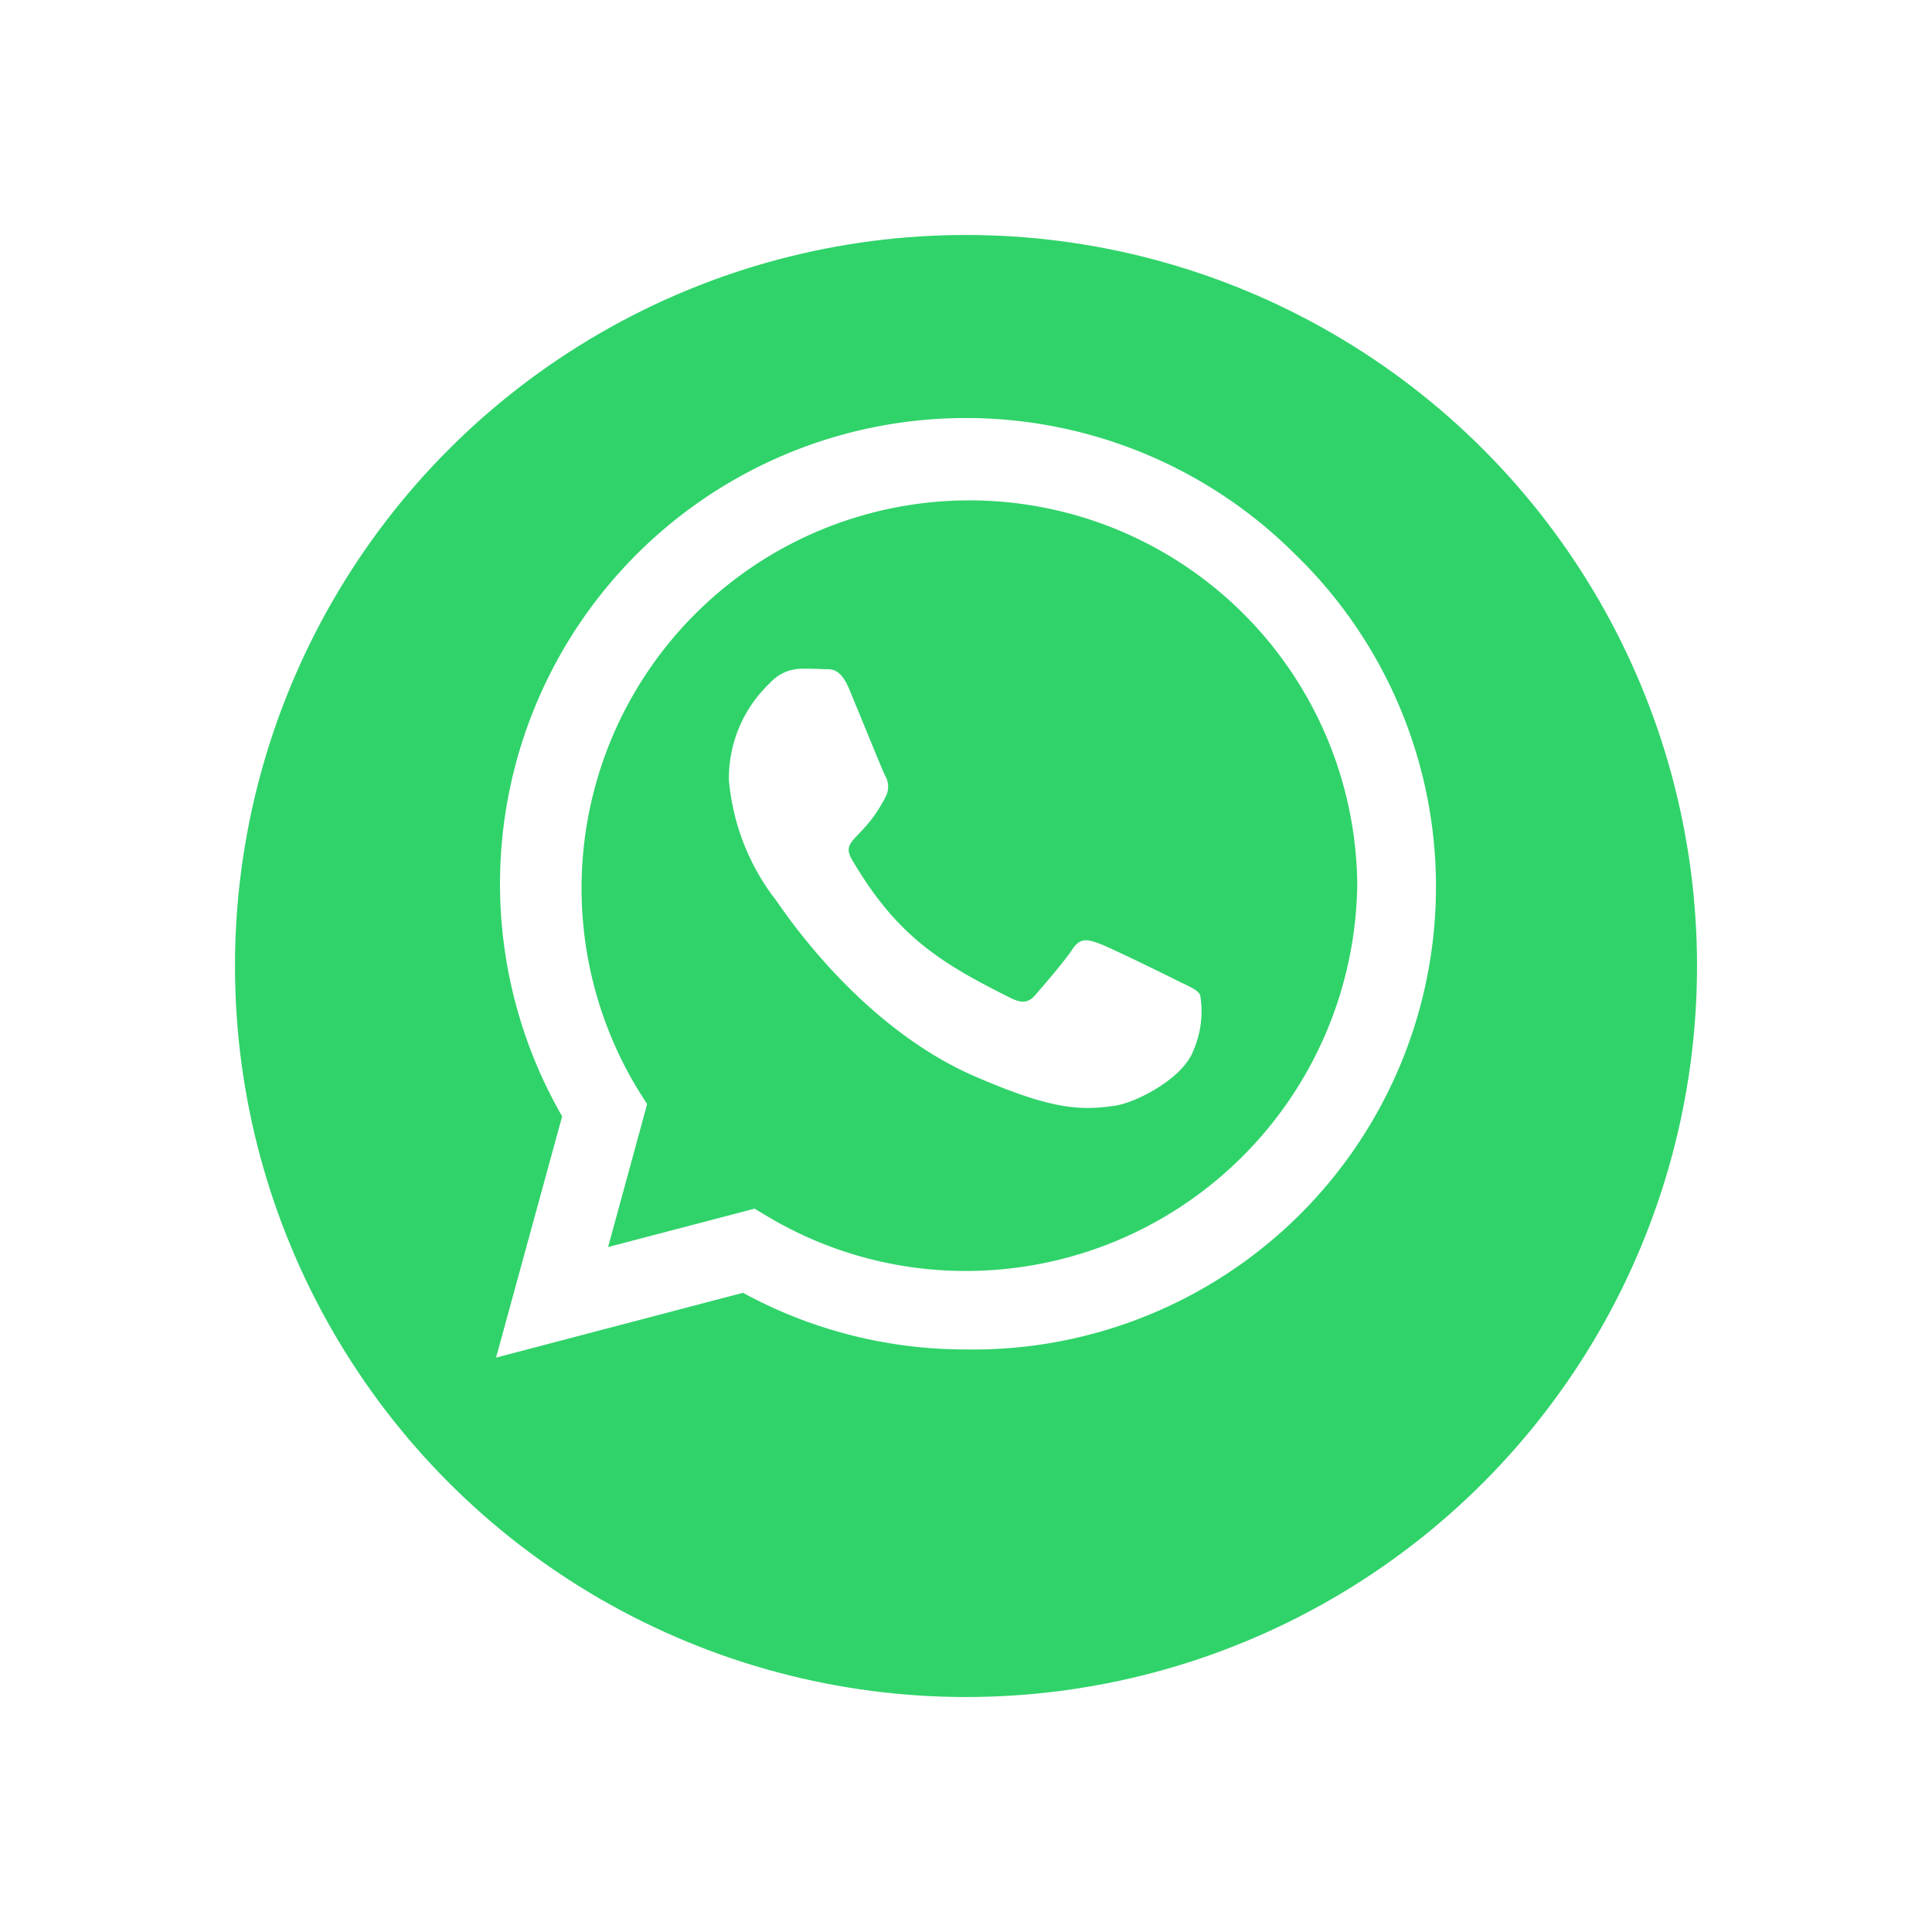
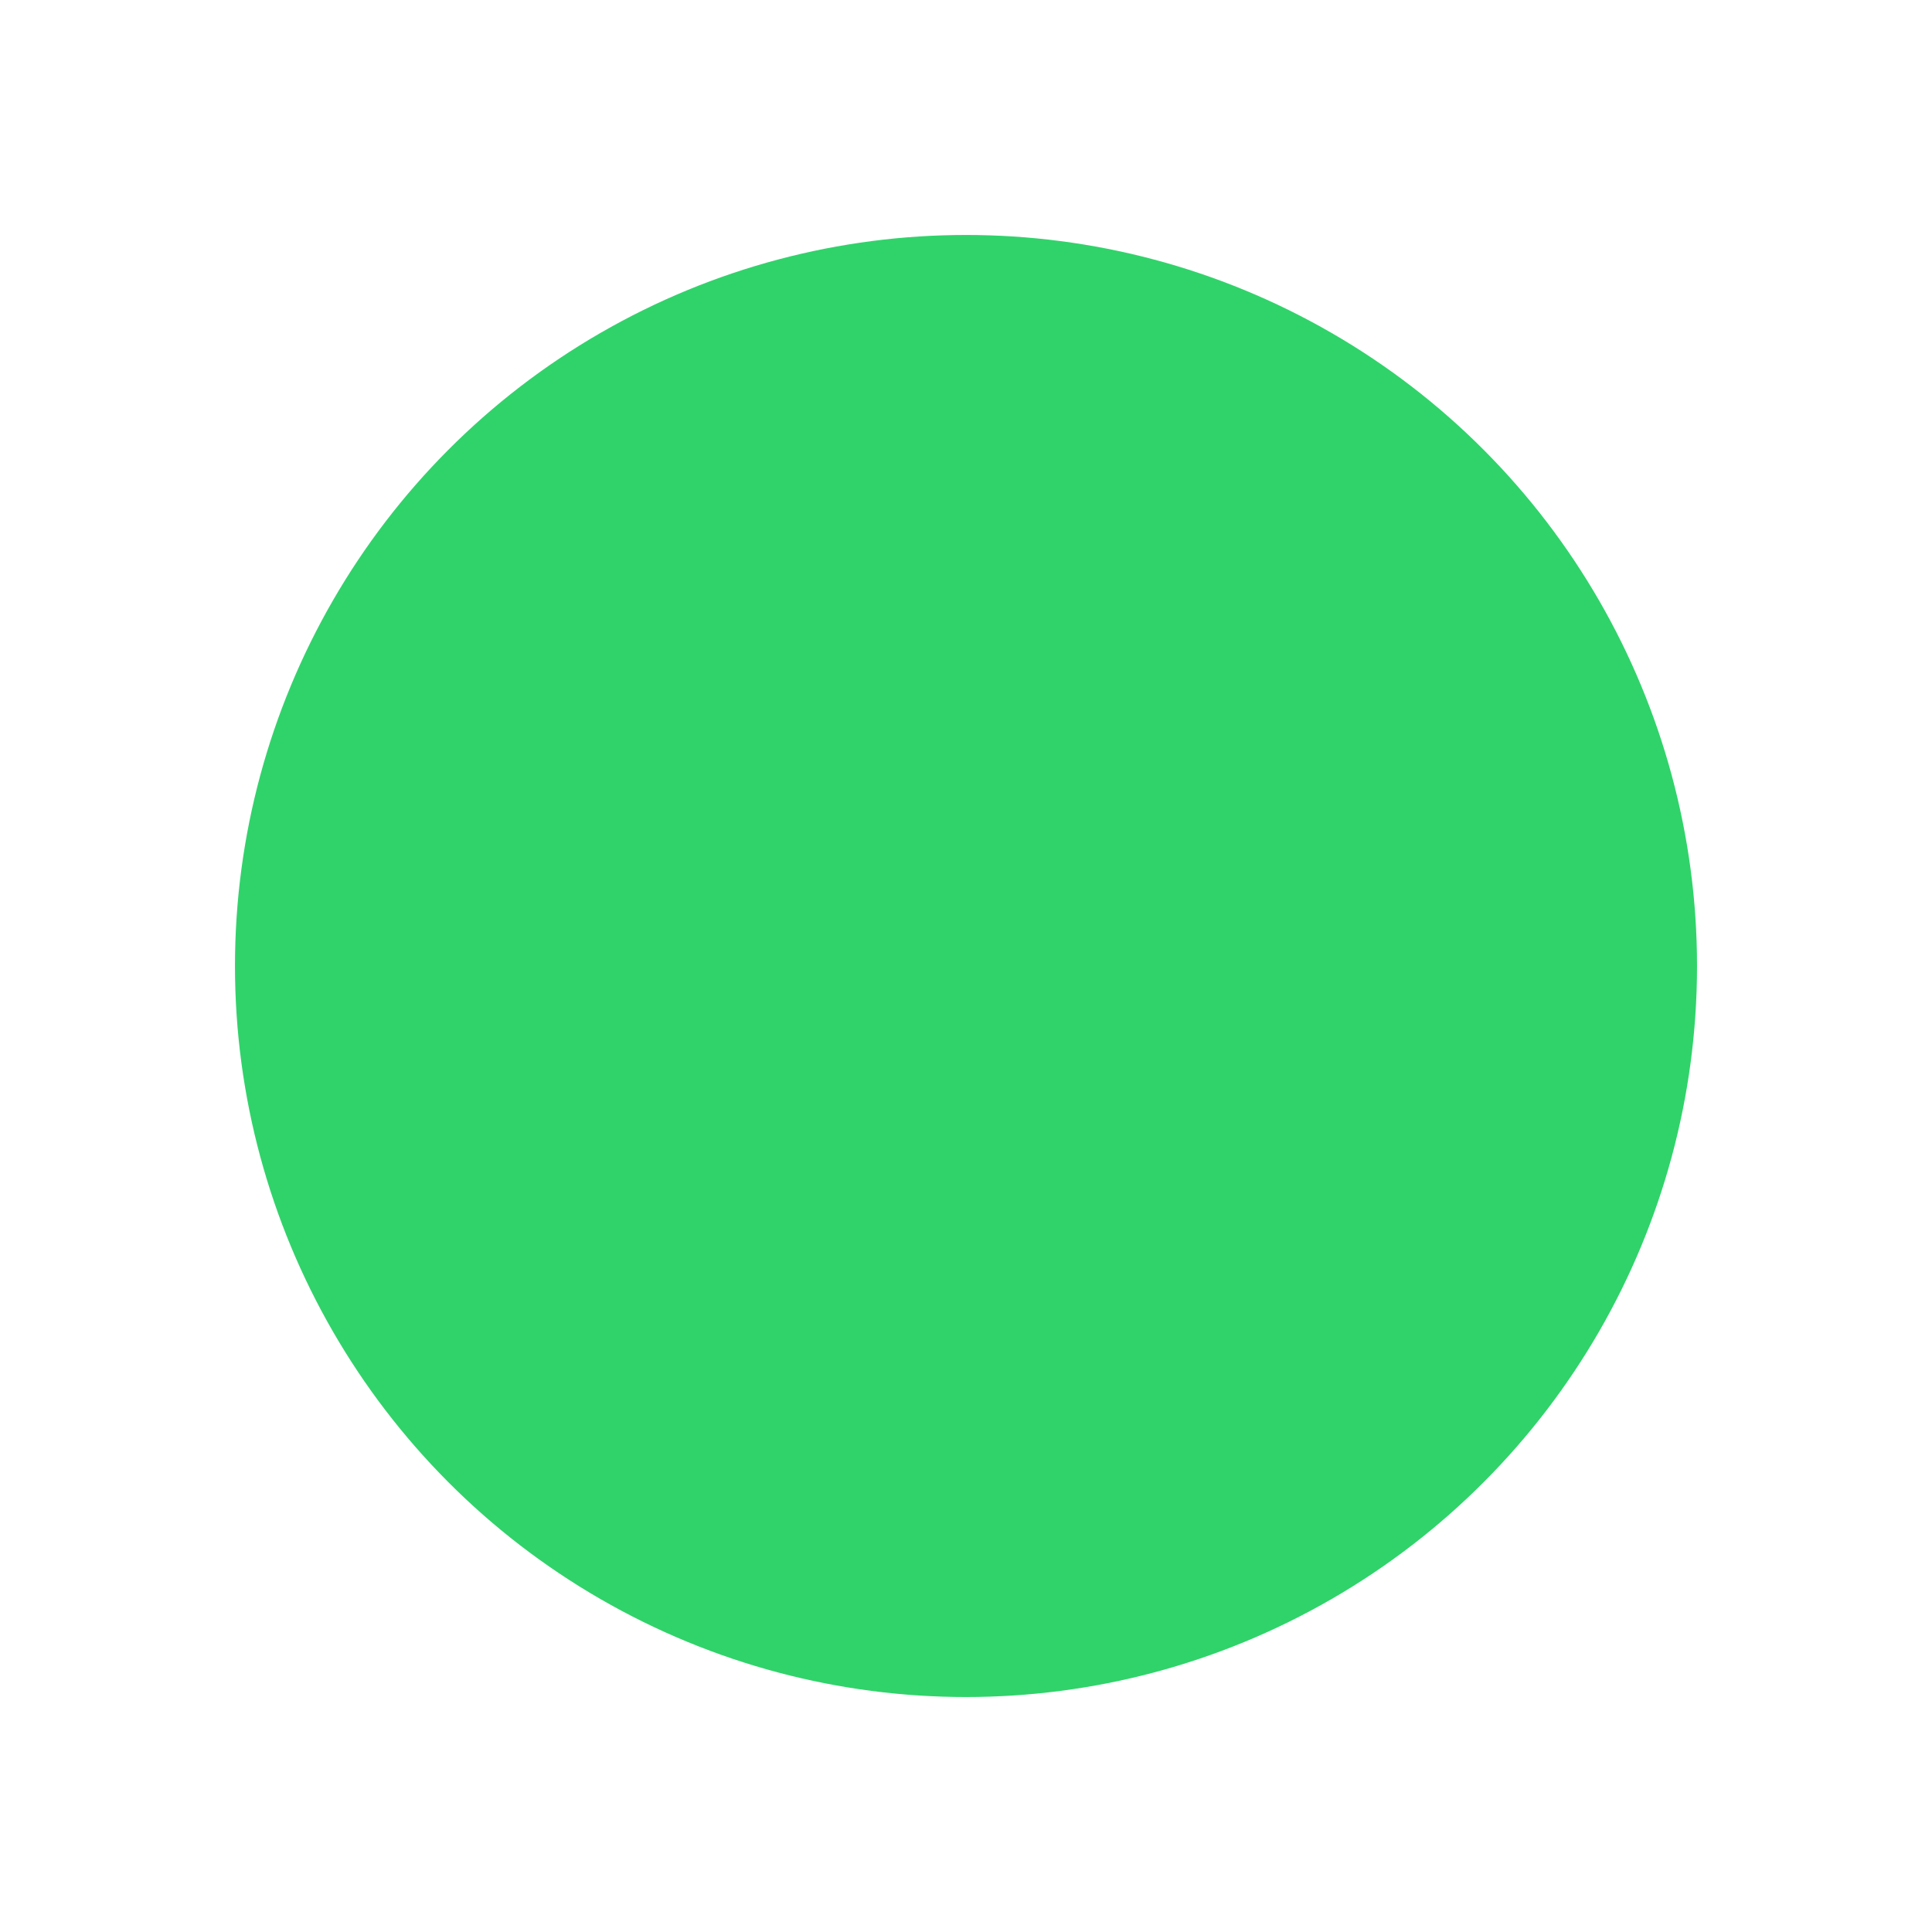
<svg xmlns="http://www.w3.org/2000/svg" width="74" height="74" viewBox="0 0 74 74">
  <defs>
    <filter id="a" x="0" y="0" width="74" height="74" filterUnits="userSpaceOnUse">
      <feOffset dy="3" input="SourceAlpha" />
      <feGaussianBlur stdDeviation="3" result="b" />
      <feFlood flood-opacity="0.161" />
      <feComposite operator="in" in2="b" />
      <feComposite in="SourceGraphic" />
    </filter>
  </defs>
  <g transform="translate(63 -1257)">
    <g transform="matrix(1, 0, 0, 1, -63, 1257)" filter="url(#a)">
      <circle cx="28" cy="28" r="28" transform="translate(9 6)" fill="#30d36a" />
    </g>
-     <path d="M30.608,37.231A17.845,17.845,0,0,0,2.531,58.759L0,68l9.458-2.483a17.785,17.785,0,0,0,8.526,2.17h.008A17.726,17.726,0,0,0,30.608,37.231ZM17.992,64.681a14.8,14.8,0,0,1-7.554-2.065L9.9,62.295,4.291,63.765l1.495-5.472-.354-.562a14.856,14.856,0,1,1,27.554-7.883A14.993,14.993,0,0,1,17.992,64.681Zm8.132-11.105c-.442-.225-2.636-1.3-3.046-1.446s-.707-.225-1,.225S20.925,53.8,20.66,54.106s-.522.337-.964.112c-2.62-1.31-4.339-2.338-6.067-5.3-.458-.787.458-.731,1.31-2.435a.826.826,0,0,0-.04-.779c-.113-.225-1-2.419-1.374-3.311-.362-.868-.731-.747-1-.763-.257-.016-.554-.016-.852-.016a1.651,1.651,0,0,0-1.189.554A5.009,5.009,0,0,0,8.92,45.886,8.733,8.733,0,0,0,10.736,50.5c.225.3,3.142,4.8,7.618,6.734,2.829,1.221,3.938,1.326,5.352,1.117.86-.129,2.636-1.077,3.005-2.121a3.728,3.728,0,0,0,.257-2.121C26.863,53.905,26.566,53.793,26.124,53.576Z" transform="translate(-44 1241)" fill="#fff" />
  </g>
</svg>